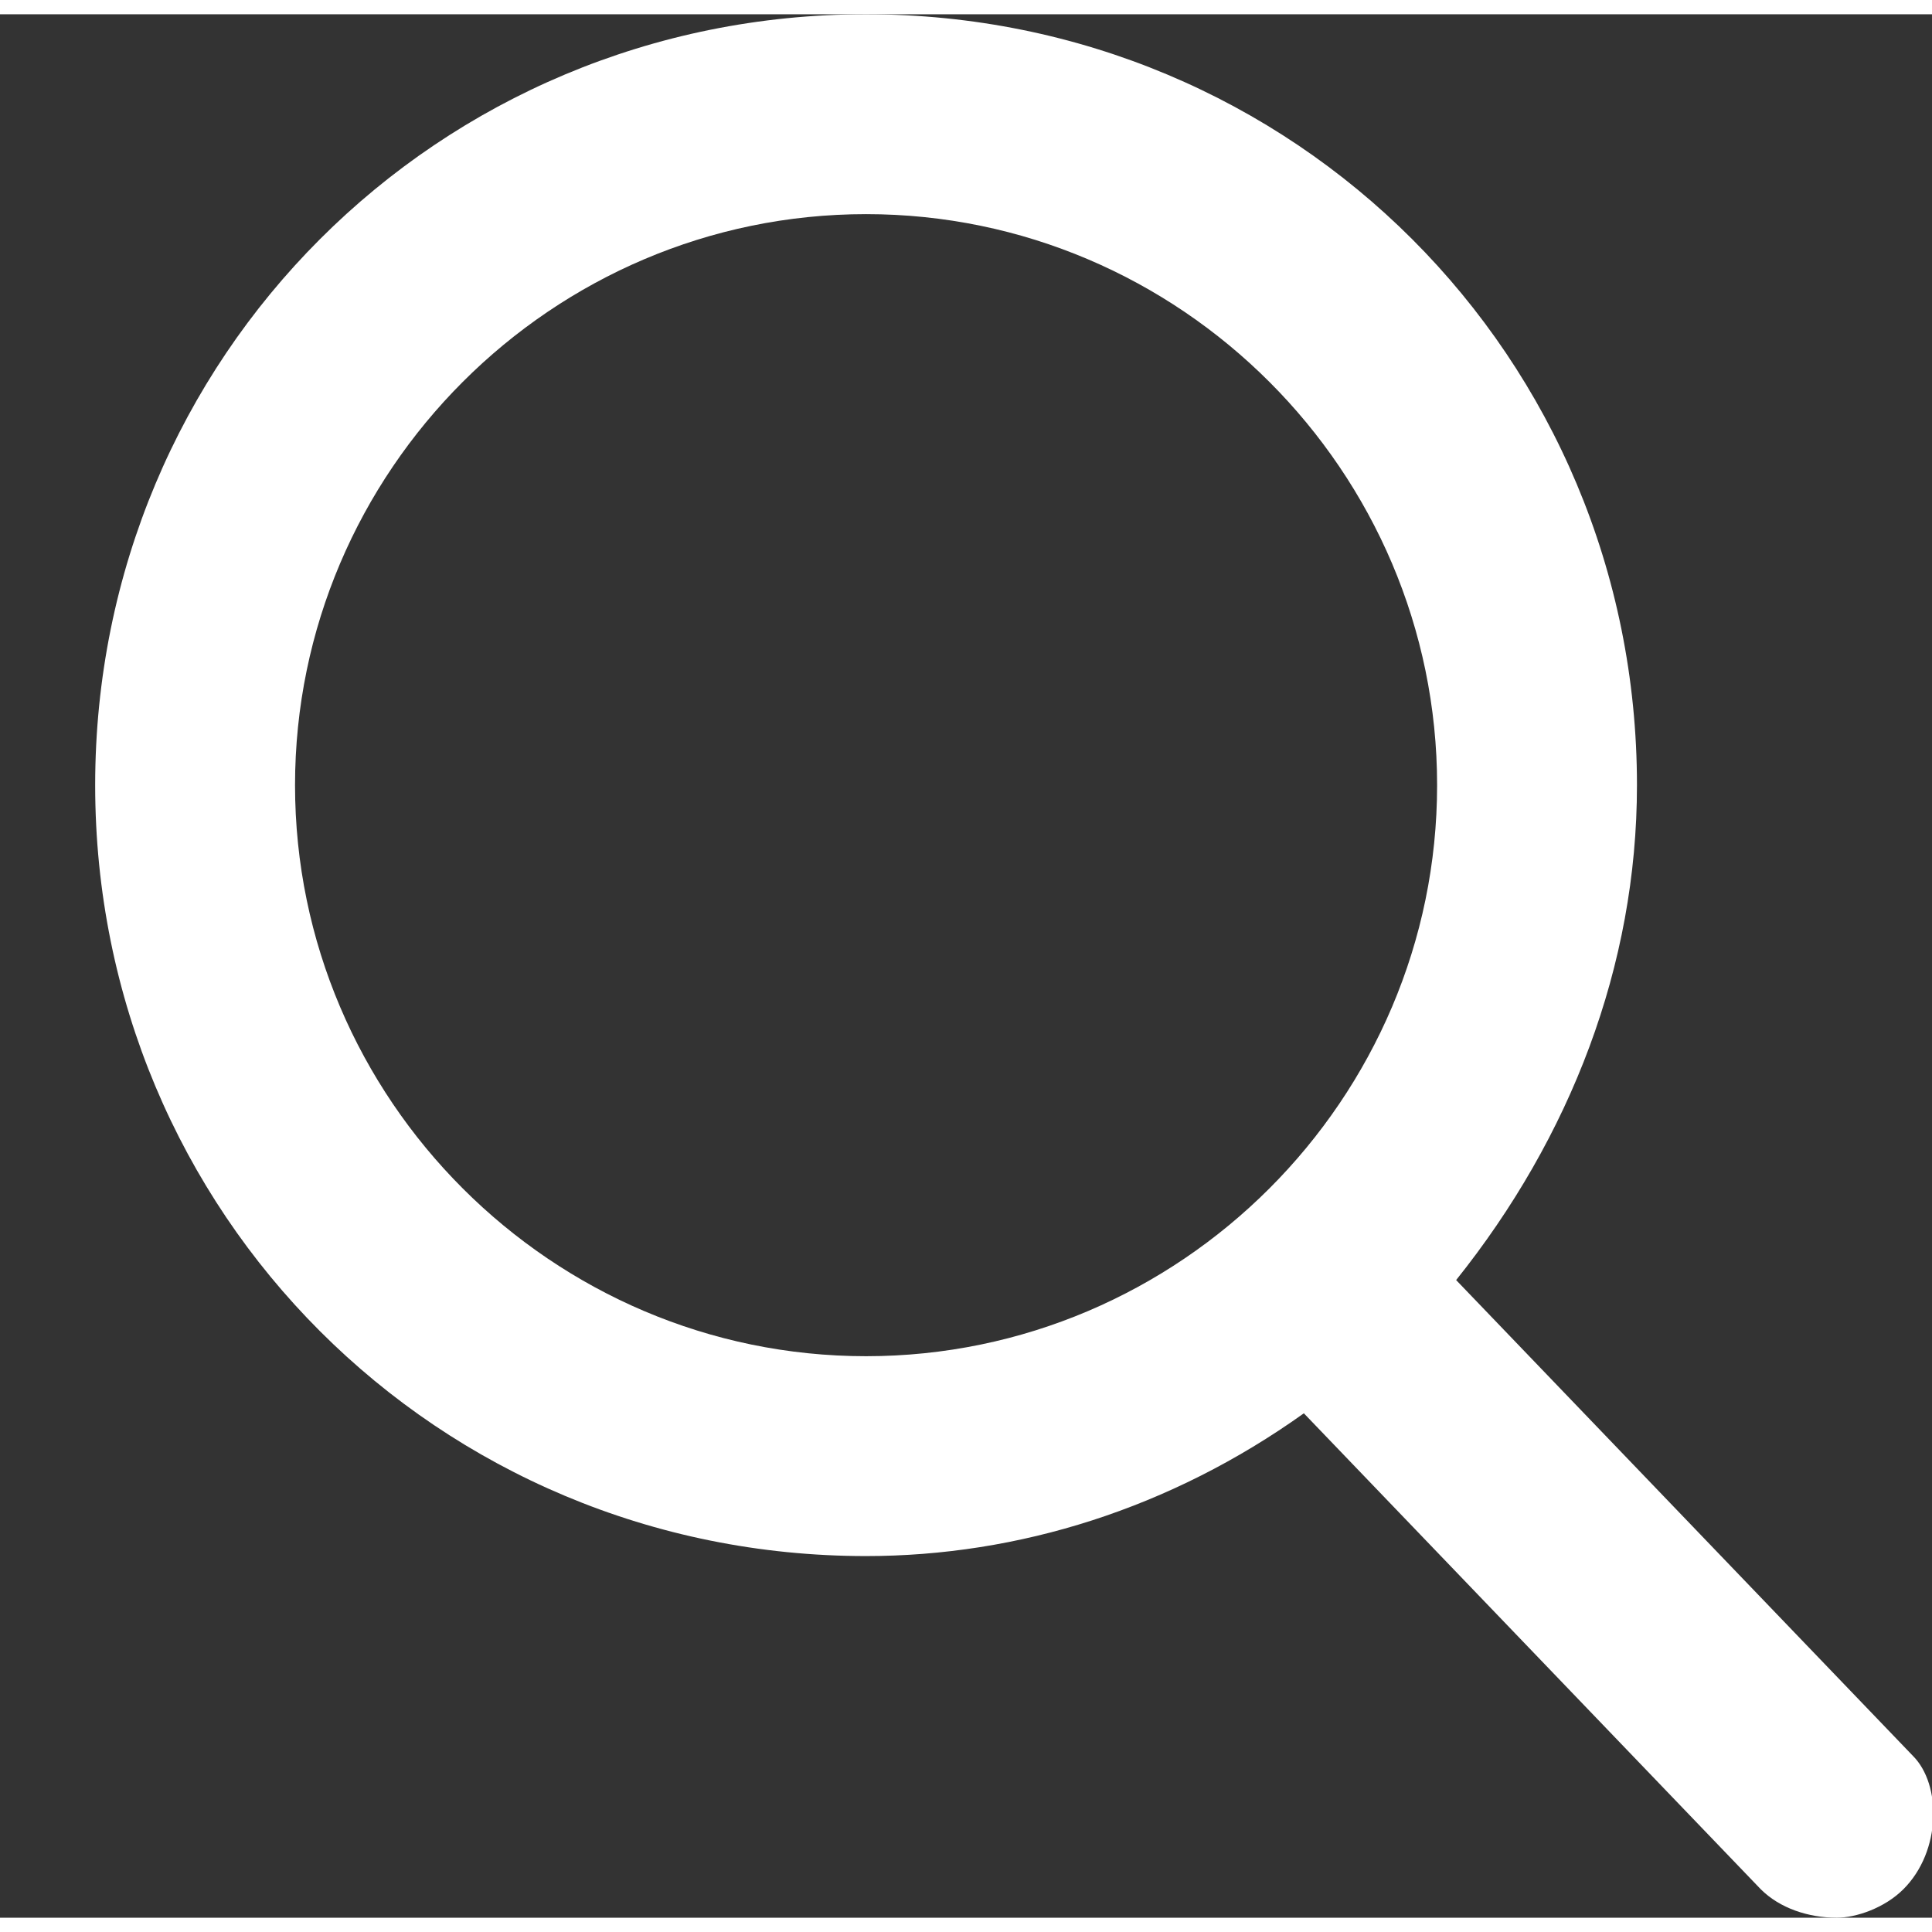
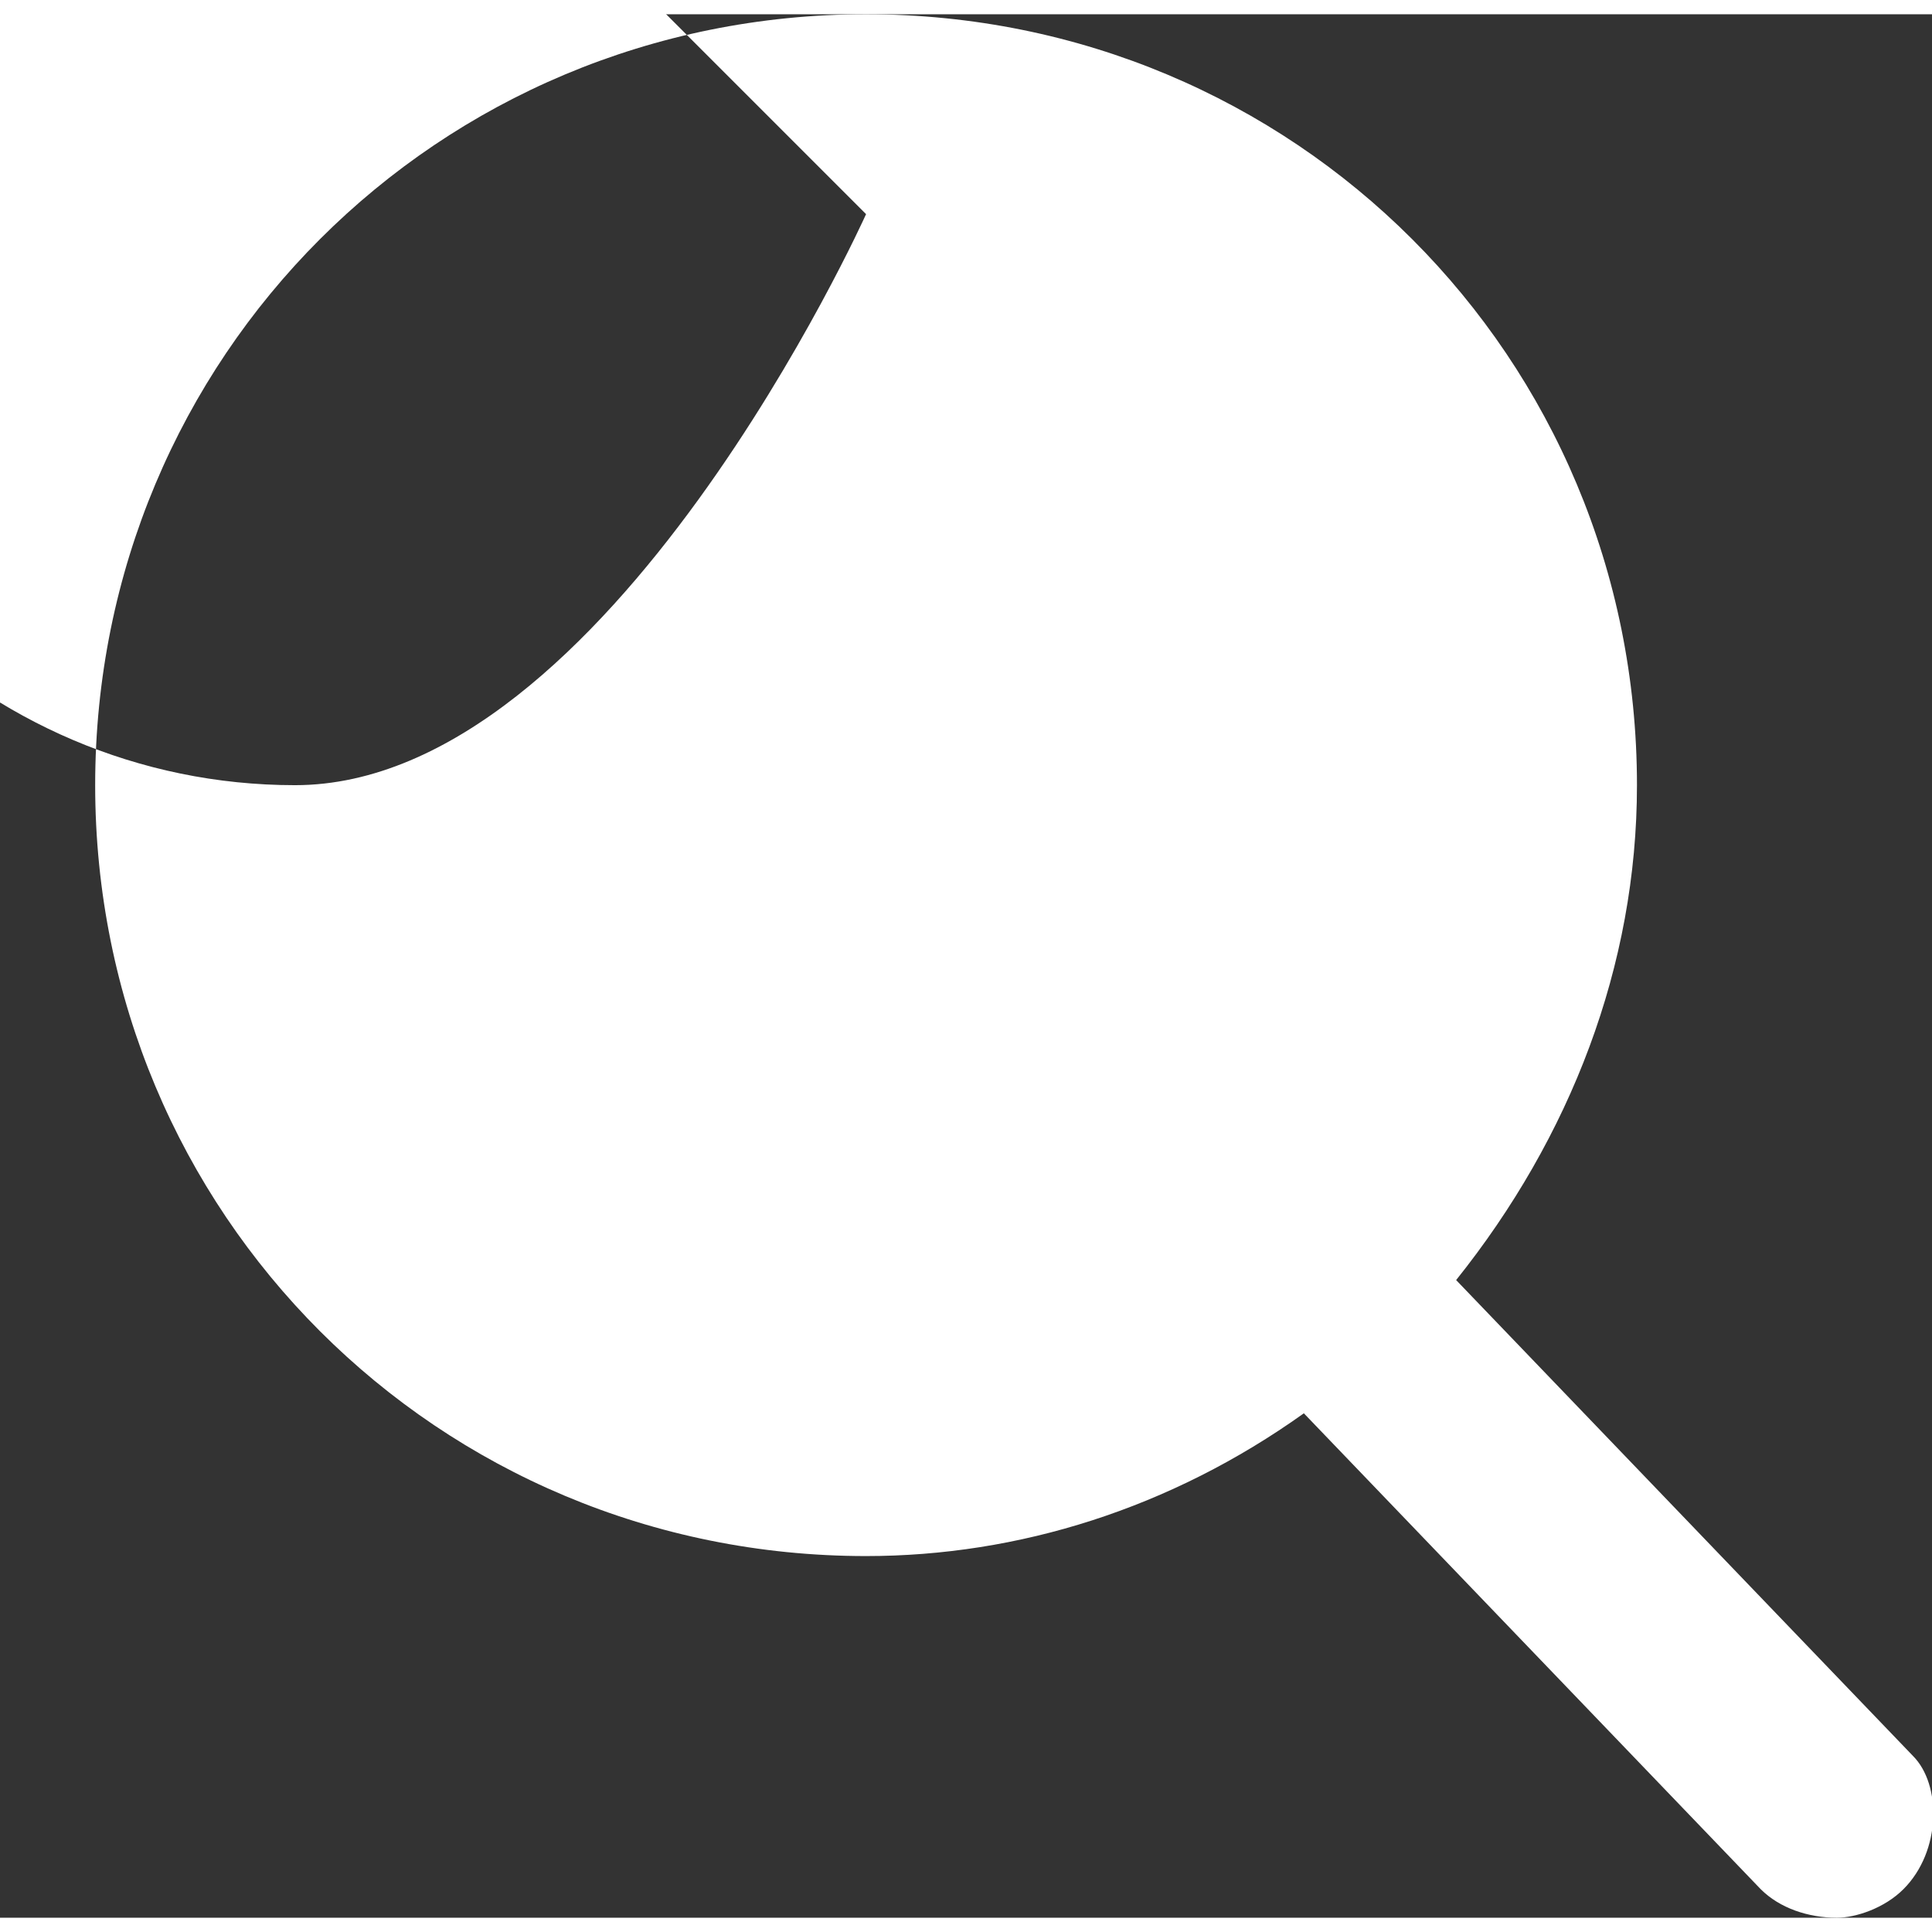
<svg xmlns="http://www.w3.org/2000/svg" viewBox="0 0 20.3 20" width="20" height="20">
  <rect x="0" y="0" width="20.3" height="20" fill="#333333" stroke="none" />
  <style>.st0{fill:#FFFFFF;}</style>
-   <path class="st0" d="M20.1 18.3l-4.8-5c1.2-1.5 1.9-3.3 1.9-5.2 0-4.5-3.6-8.1-8.1-8.1S1 3.6 1 8.1s3.6 8.1 8.1 8.1c1.6 0 3.2-.5 4.6-1.5l4.8 5c.2.2.5.3.8.3.2 0 .5-.1.7-.3.4-.4.4-1.1.1-1.4zM9.1 2.1c3.3 0 6 2.7 6 6s-2.7 6-6 6-6-2.7-6-6 2.7-6 6-6z" />
+   <path class="st0" d="M20.1 18.3l-4.8-5c1.2-1.5 1.9-3.3 1.9-5.2 0-4.5-3.6-8.1-8.1-8.1S1 3.6 1 8.1s3.6 8.1 8.1 8.1c1.6 0 3.2-.5 4.6-1.5l4.8 5c.2.2.5.3.8.3.2 0 .5-.1.7-.3.4-.4.4-1.1.1-1.4zM9.1 2.1s-2.7 6-6 6-6-2.7-6-6 2.7-6 6-6z" />
</svg>